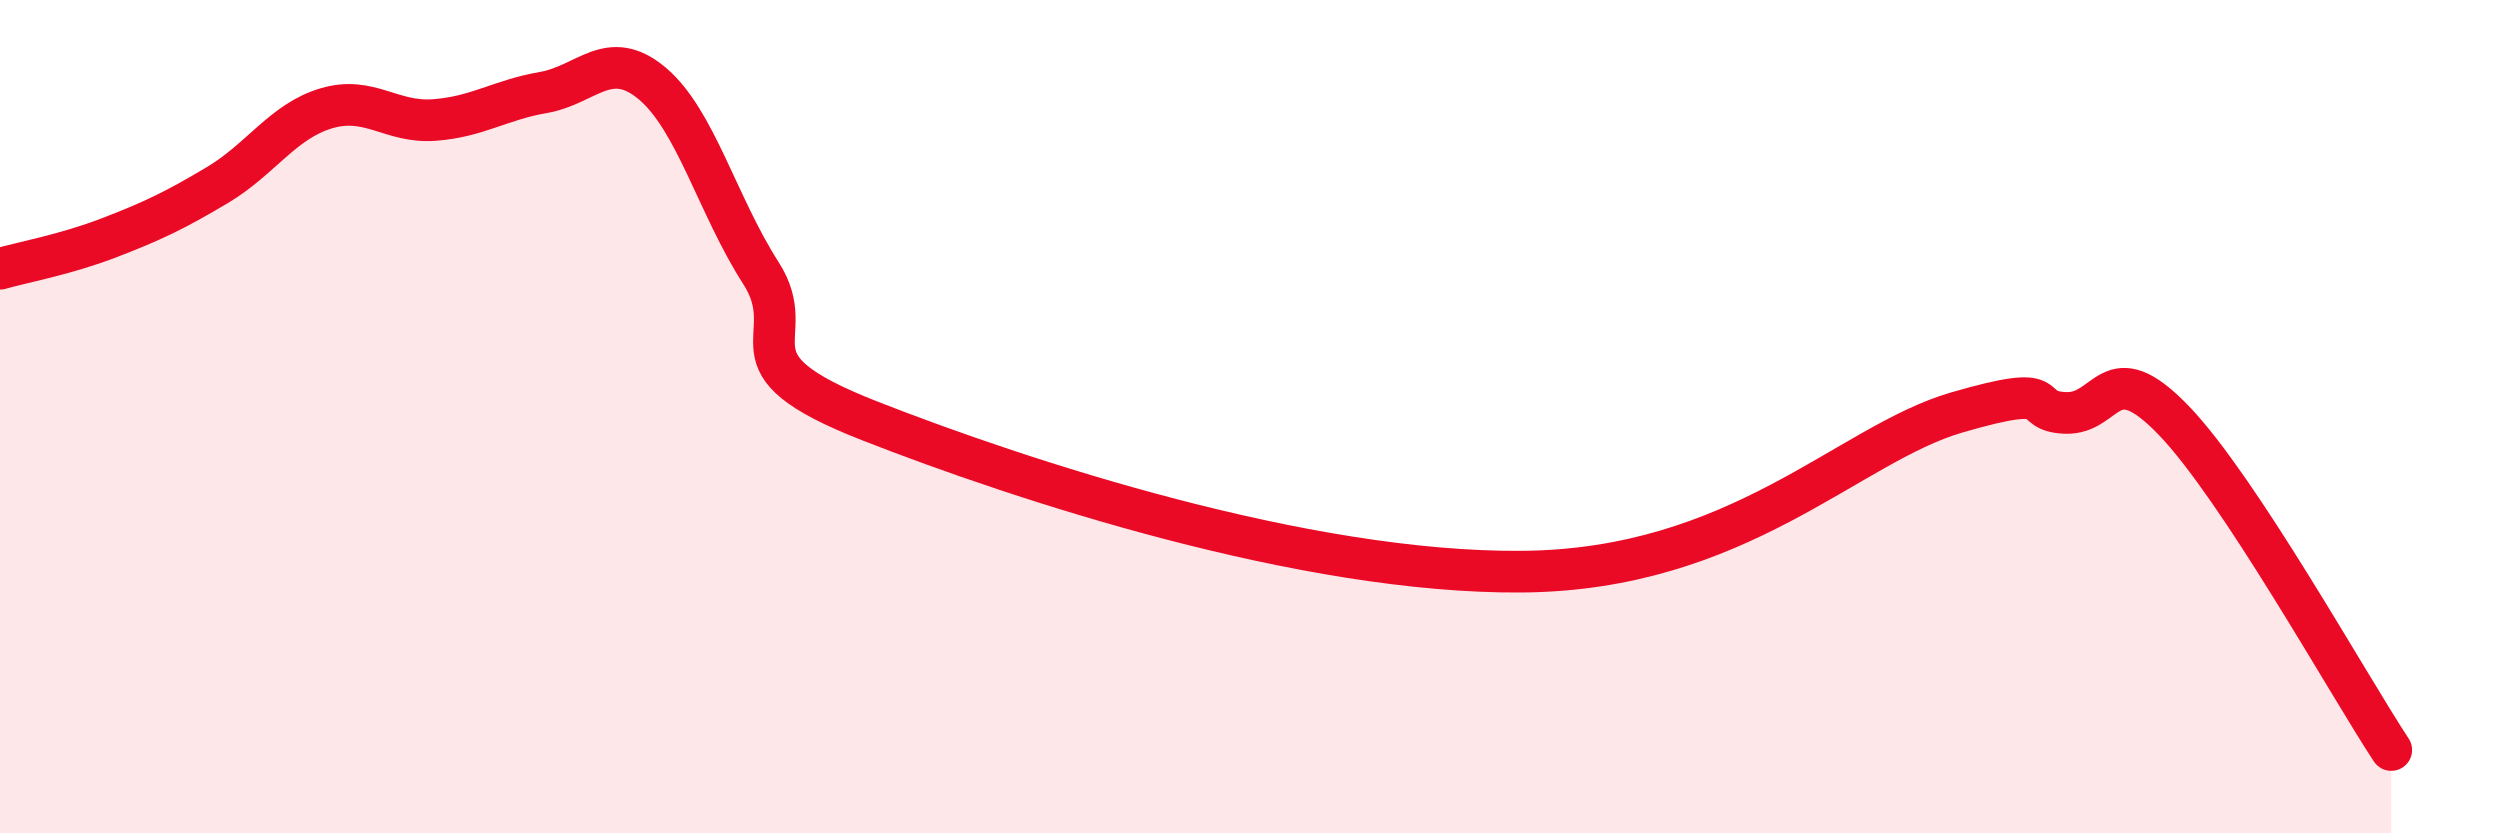
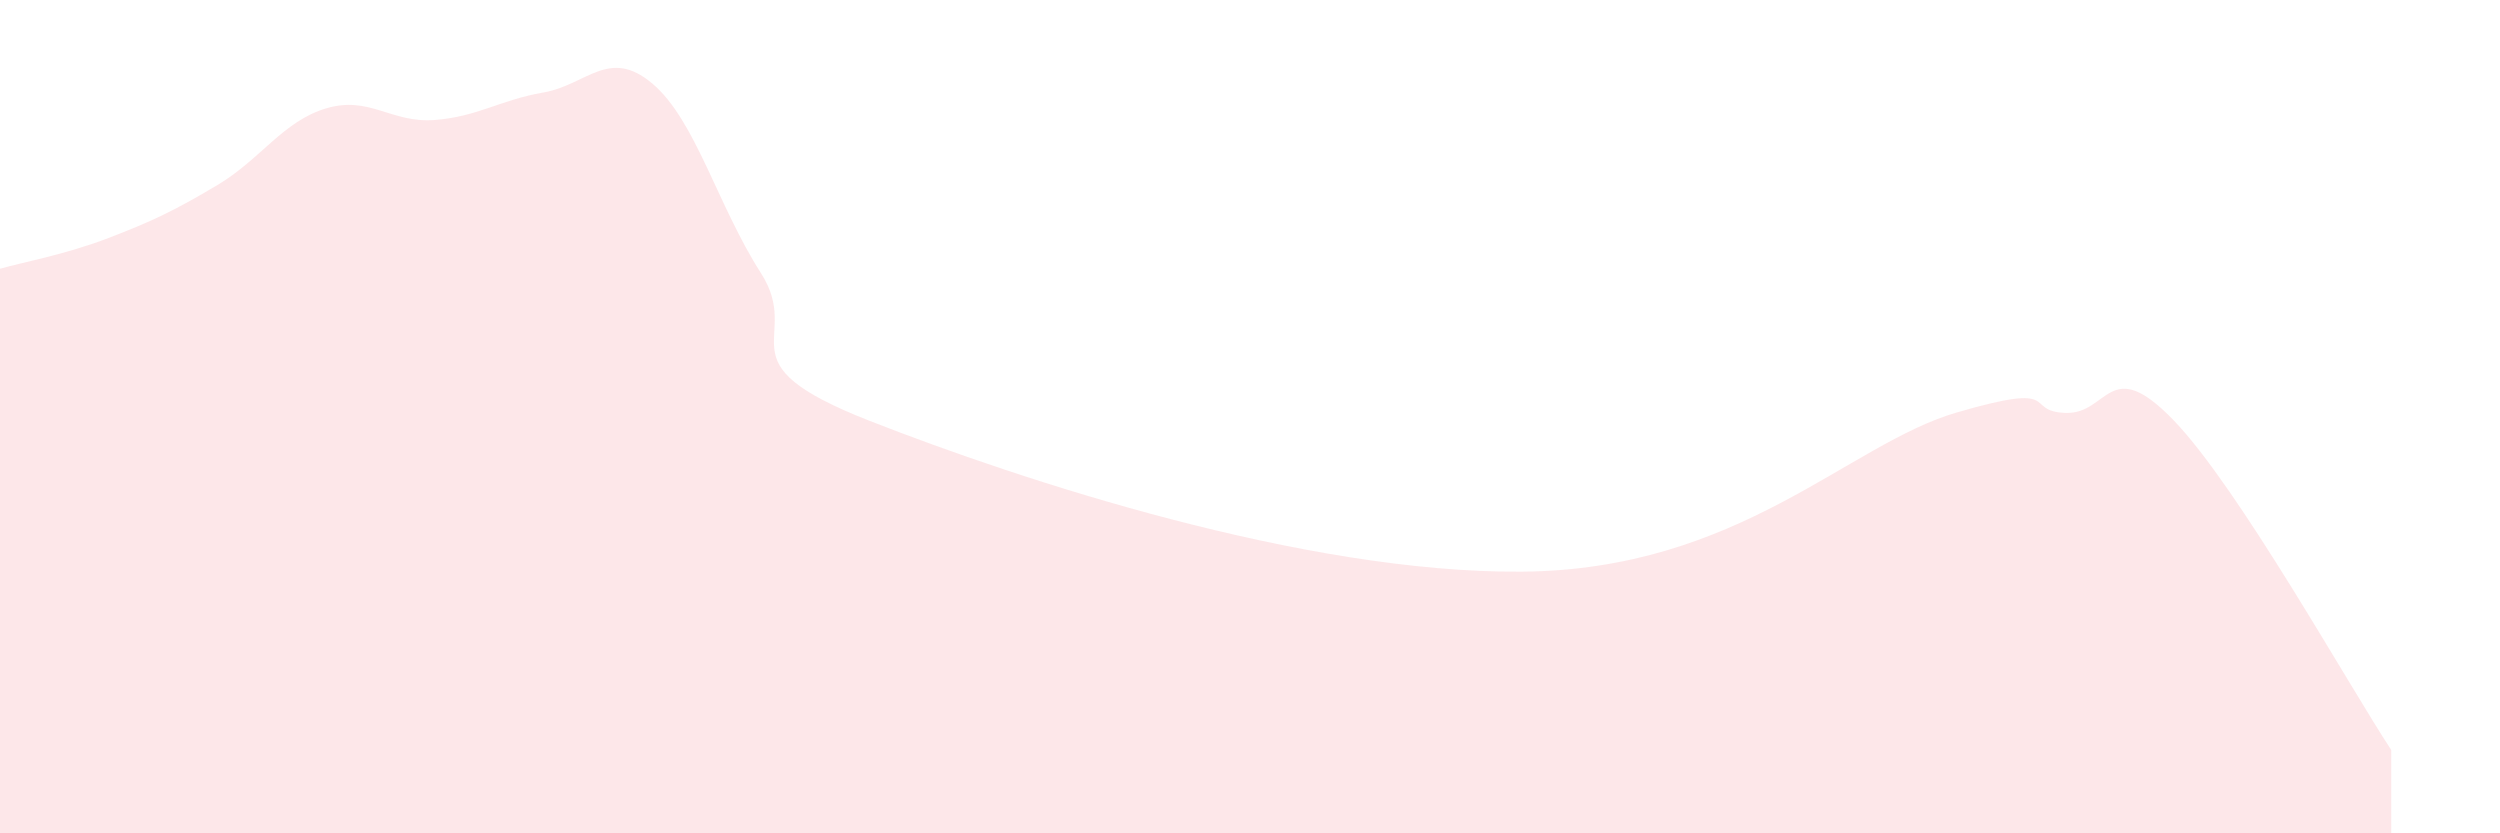
<svg xmlns="http://www.w3.org/2000/svg" width="60" height="20" viewBox="0 0 60 20">
  <path d="M 0,6.45 C 0.52,6.3 1.57,6.11 2.61,5.71 C 3.65,5.31 4.18,5.06 5.22,4.44 C 6.26,3.82 6.79,2.91 7.83,2.6 C 8.87,2.29 9.39,2.96 10.43,2.88 C 11.47,2.8 12,2.4 13.04,2.22 C 14.08,2.04 14.61,1.13 15.65,2 C 16.69,2.87 17.22,4.93 18.26,6.55 C 19.3,8.17 17.22,8.67 20.87,10.1 C 24.52,11.53 31.3,13.76 36.52,13.72 C 41.74,13.68 44.35,10.66 46.96,9.9 C 49.57,9.14 48.53,9.87 49.57,9.91 C 50.61,9.95 50.61,8.47 52.17,10.09 C 53.73,11.71 56.35,16.42 57.39,18L57.39 20L0 20Z" fill="#EB0A25" opacity="0.1" stroke-linecap="round" stroke-linejoin="round" />
-   <path d="M 0,6.45 C 0.52,6.3 1.57,6.11 2.61,5.71 C 3.65,5.31 4.18,5.06 5.22,4.44 C 6.26,3.82 6.79,2.91 7.83,2.6 C 8.87,2.29 9.39,2.96 10.43,2.88 C 11.47,2.8 12,2.4 13.04,2.22 C 14.08,2.04 14.61,1.13 15.65,2 C 16.69,2.87 17.22,4.93 18.26,6.55 C 19.3,8.17 17.22,8.67 20.87,10.1 C 24.52,11.53 31.3,13.76 36.52,13.72 C 41.74,13.68 44.35,10.66 46.96,9.9 C 49.57,9.14 48.53,9.87 49.57,9.91 C 50.61,9.95 50.61,8.47 52.17,10.09 C 53.73,11.71 56.35,16.42 57.39,18" stroke="#EB0A25" stroke-width="1" fill="none" stroke-linecap="round" stroke-linejoin="round" />
</svg>